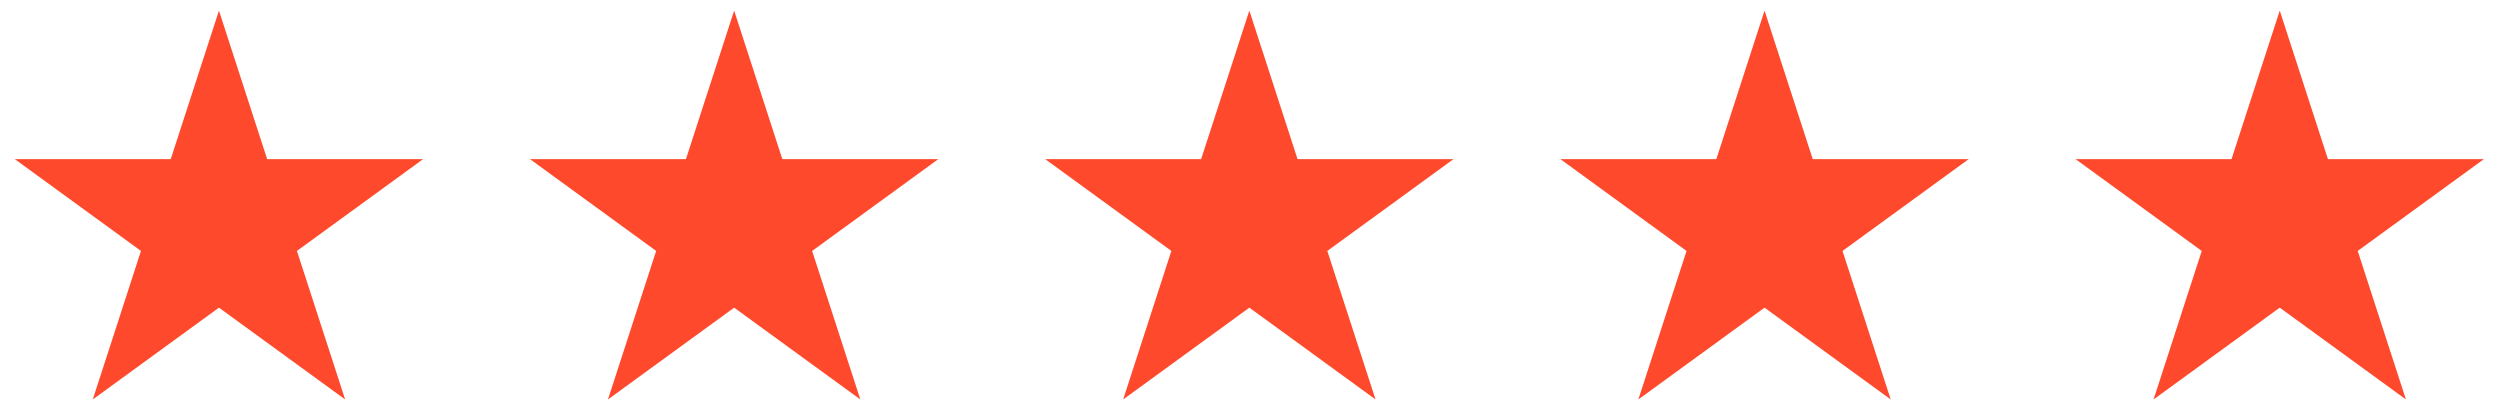
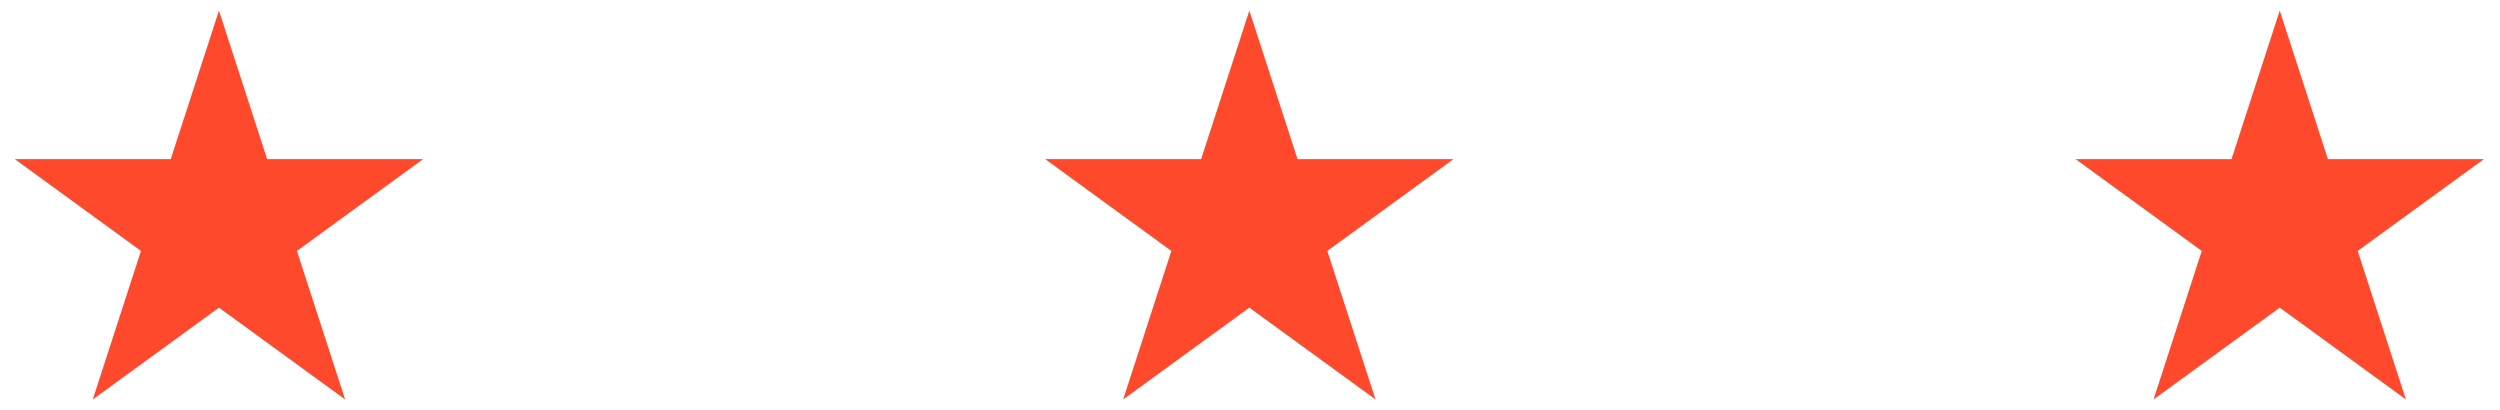
<svg xmlns="http://www.w3.org/2000/svg" width="134" height="22" viewBox="0 0 134 22" fill="none">
  <path d="M11.736 0.569L14.319 8.529H22.679L15.915 13.45L18.499 21.41L11.736 16.49L4.973 21.41L7.556 13.45L0.793 8.529H9.152L11.736 0.569Z" fill="#FF492C" />
-   <path d="M39.35 0.569L41.933 8.529H50.293L43.53 13.45L46.113 21.41L39.35 16.49L32.587 21.41L35.17 13.45L28.407 8.529H36.767L39.35 0.569Z" fill="#FF492C" />
  <path d="M66.965 0.569L69.548 8.529H77.908L71.144 13.45L73.728 21.41L66.965 16.49L60.202 21.41L62.785 13.45L56.022 8.529H64.381L66.965 0.569Z" fill="#FF492C" />
-   <path d="M94.579 0.569L97.162 8.529H105.522L98.759 13.45L101.342 21.41L94.579 16.49L87.816 21.41L90.399 13.45L83.636 8.529H91.996L94.579 0.569Z" fill="#FF492C" />
  <path d="M122.194 0.569L124.777 8.529H133.137L126.373 13.45L128.957 21.41L122.194 16.49L115.431 21.41L118.014 13.45L111.251 8.529H119.61L122.194 0.569Z" fill="#FF492C" />
</svg>